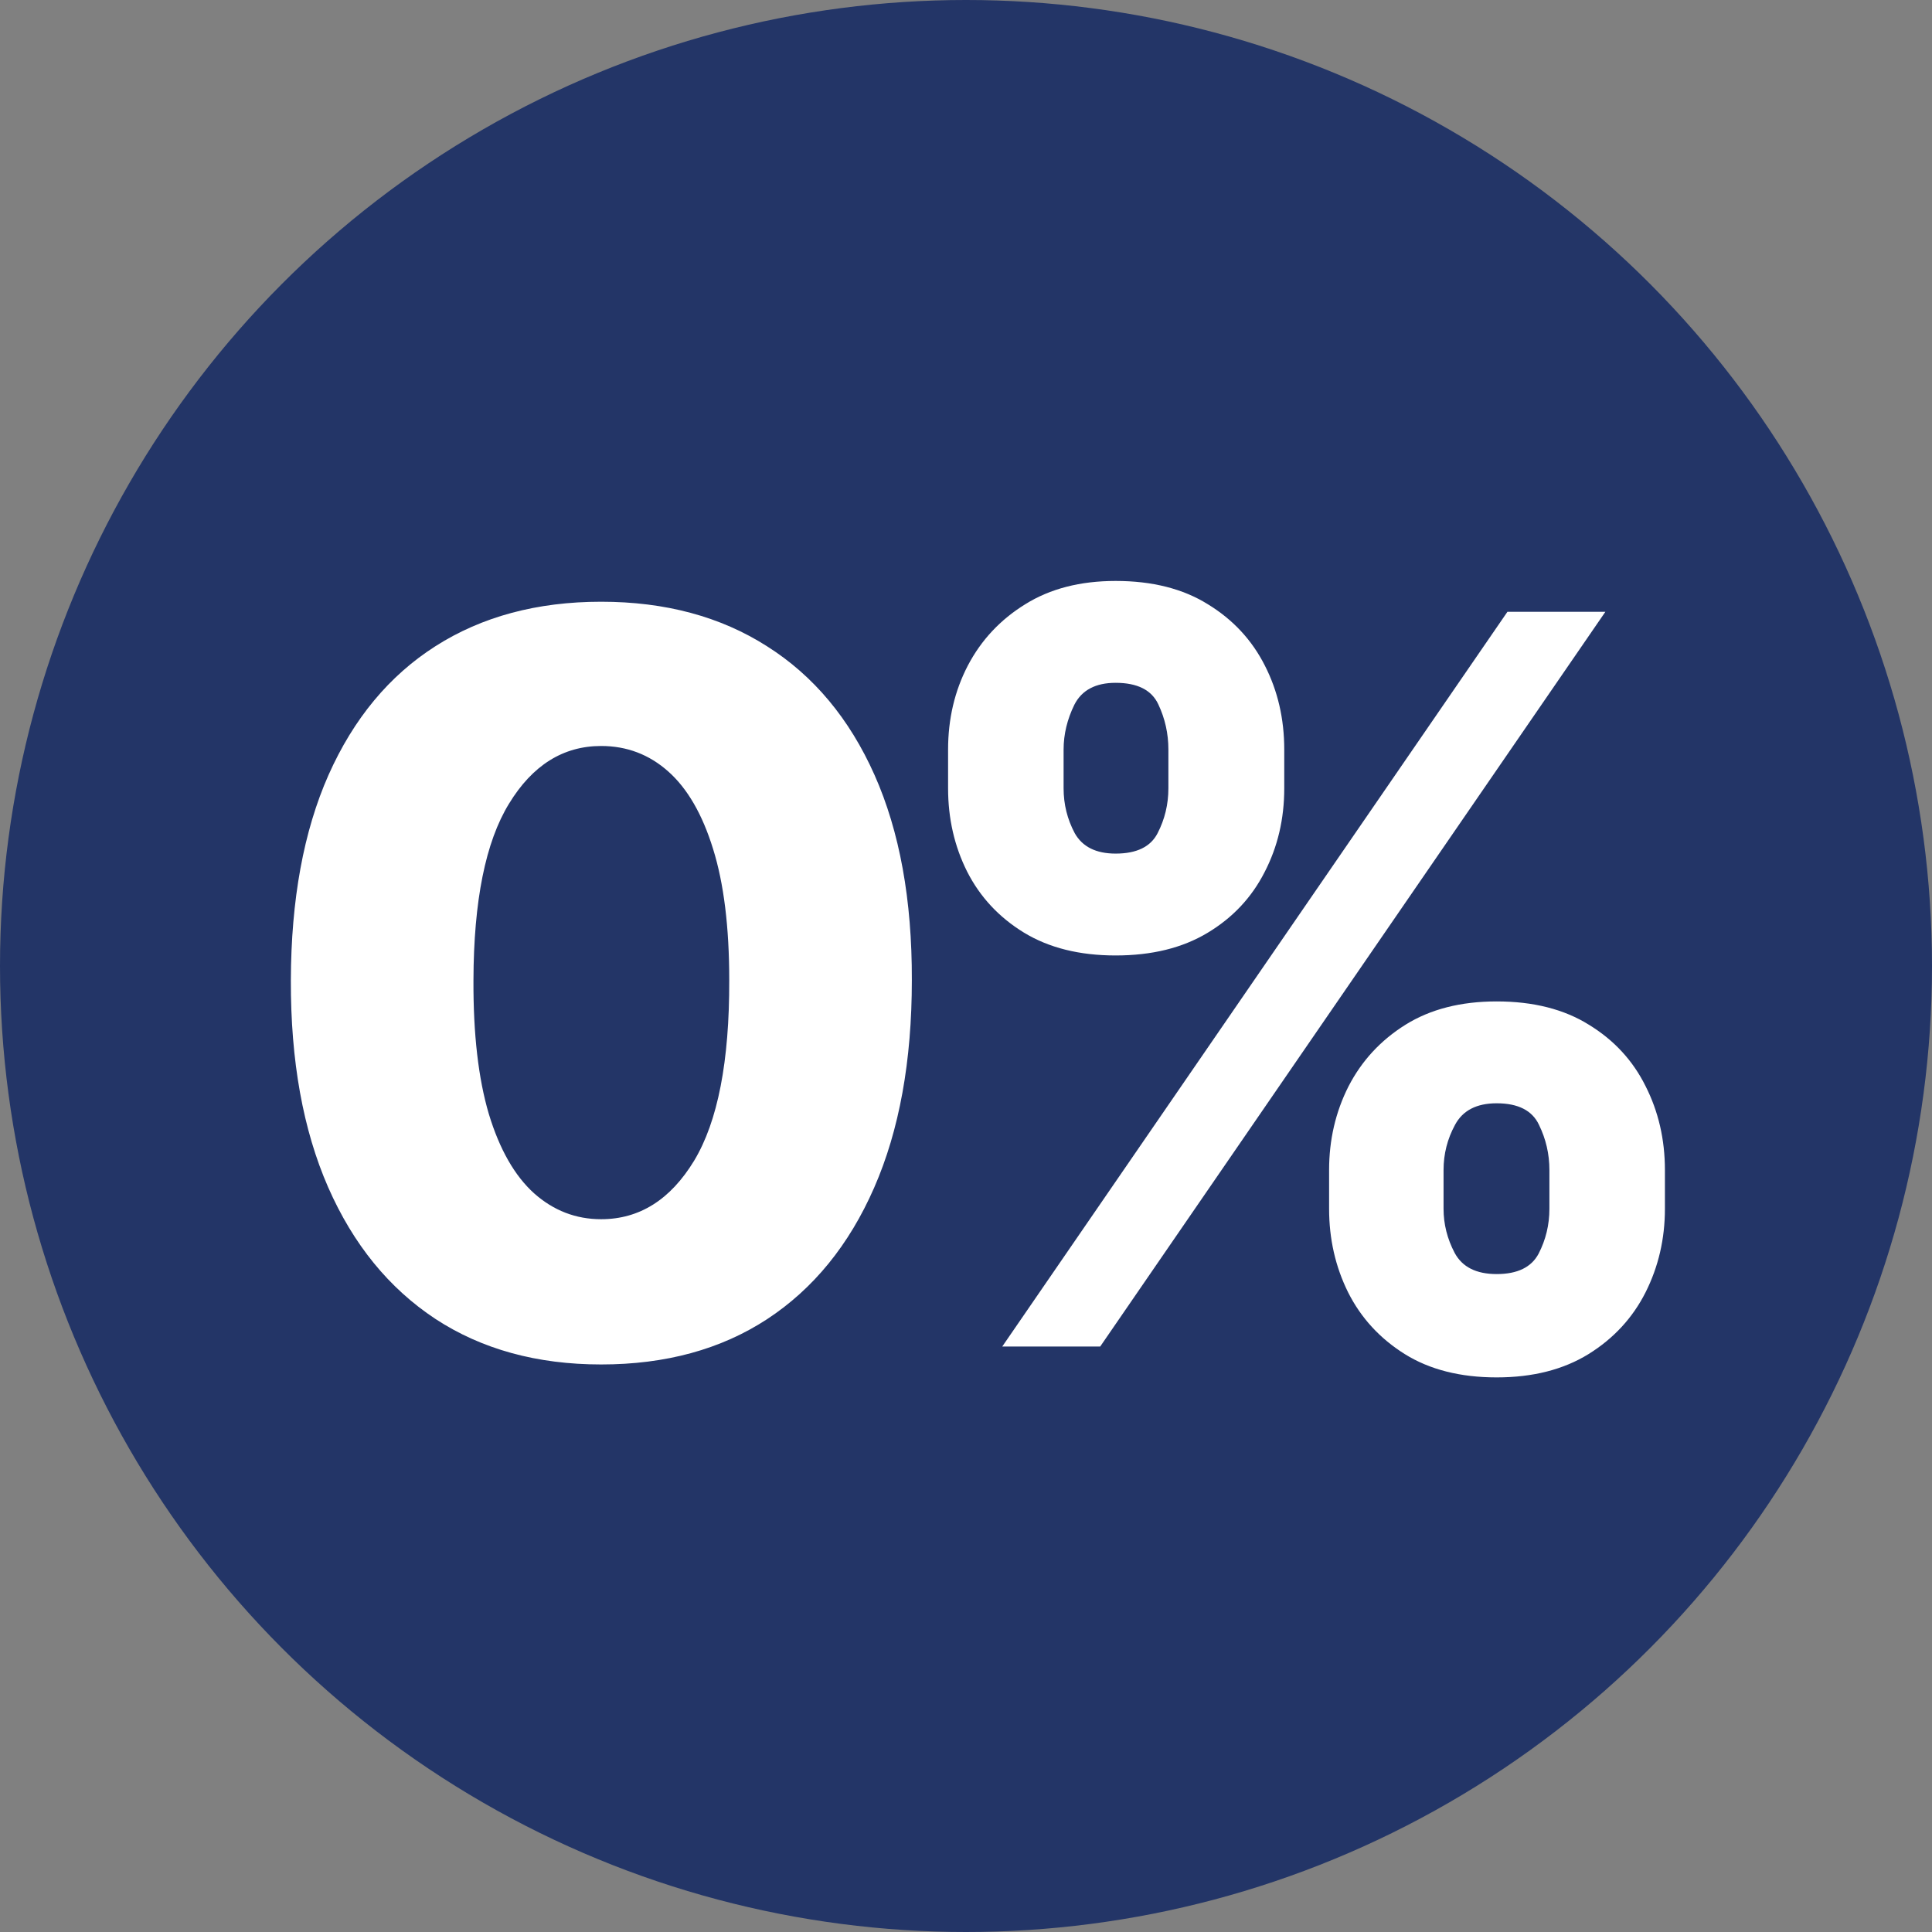
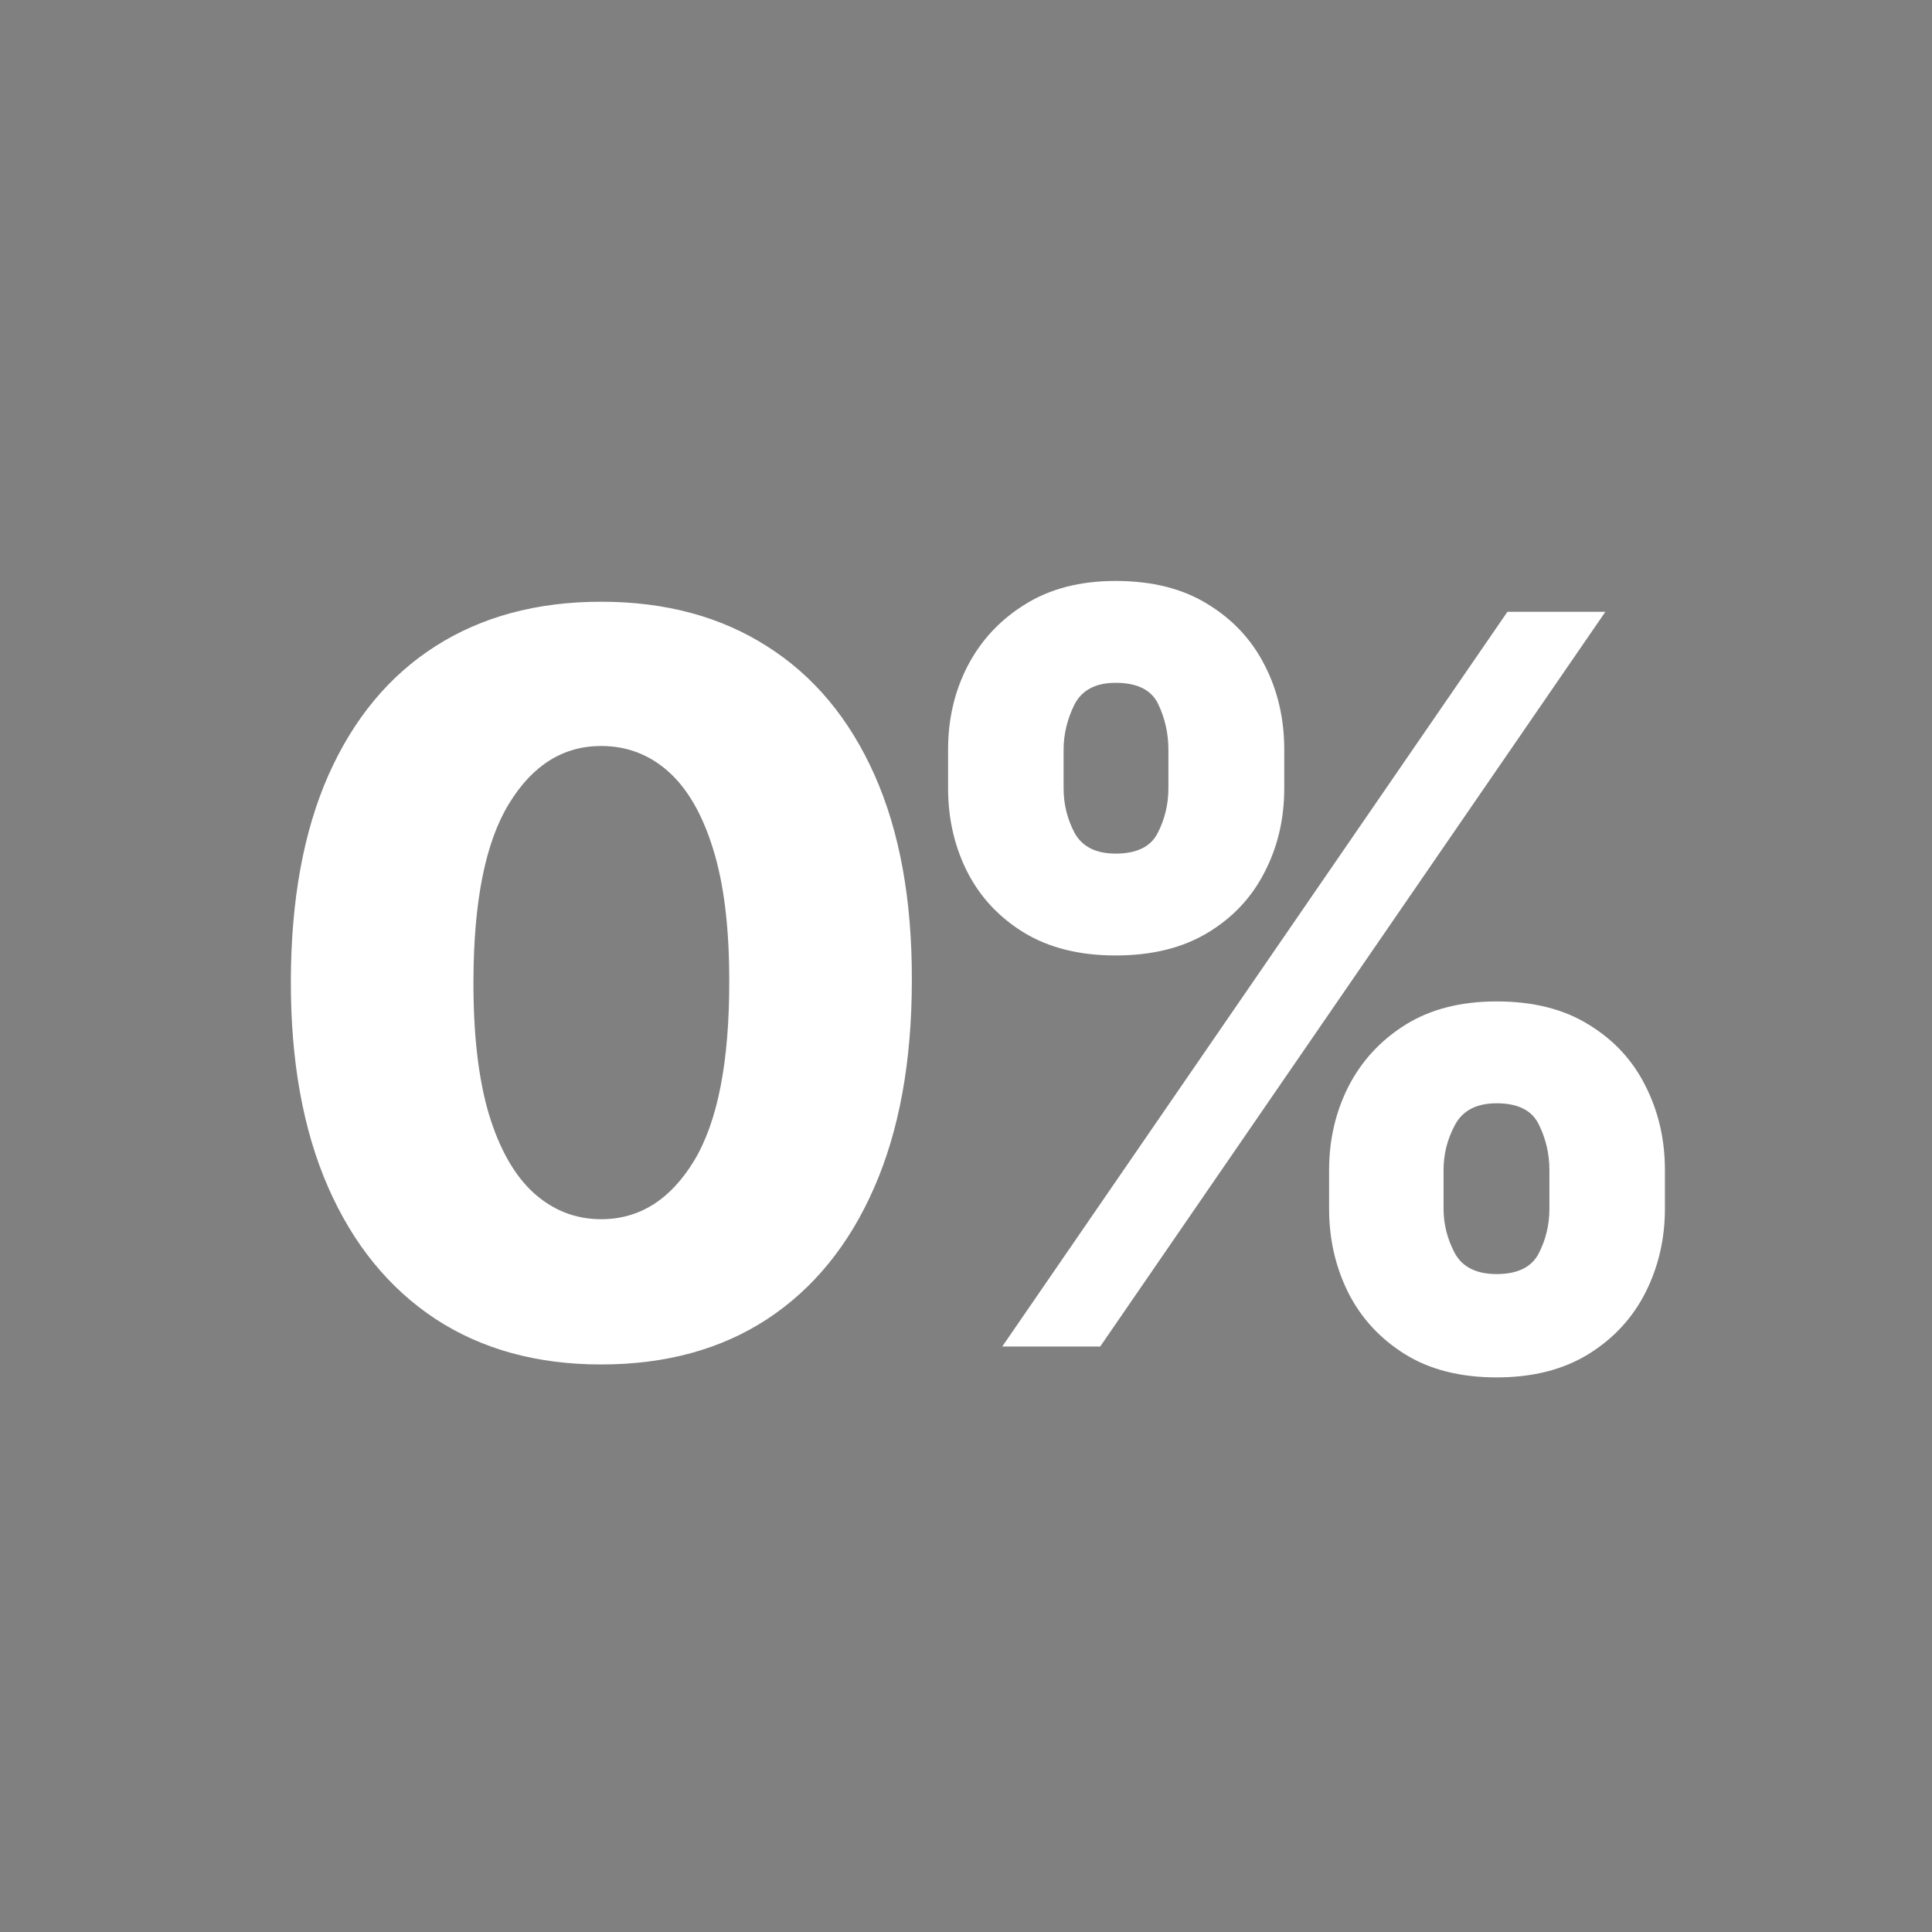
<svg xmlns="http://www.w3.org/2000/svg" width="33" height="33" viewBox="0 0 33 33" fill="none">
  <rect x="0" y="0" width="33" height="33" fill="#808080" stroke="none" />
-   <circle cx="16.5" cy="16.5" r="16.5" fill="#233567" />
-   <path d="M10.268 23.306C9.174 23.306 8.23 23.047 7.437 22.528C6.645 22.005 6.034 21.256 5.605 20.279C5.176 19.299 4.964 18.12 4.968 16.743C4.972 15.367 5.186 14.198 5.611 13.238C6.04 12.274 6.649 11.541 7.437 11.038C8.23 10.532 9.174 10.278 10.268 10.278C11.363 10.278 12.307 10.532 13.1 11.038C13.896 11.541 14.509 12.274 14.938 13.238C15.367 14.202 15.579 15.371 15.575 16.743C15.575 18.124 15.361 19.305 14.932 20.285C14.503 21.266 13.892 22.015 13.1 22.534C12.311 23.049 11.367 23.306 10.268 23.306ZM10.268 20.825C10.922 20.825 11.451 20.492 11.856 19.826C12.26 19.156 12.46 18.128 12.456 16.743C12.456 15.836 12.364 15.089 12.18 14.501C11.997 13.908 11.741 13.467 11.414 13.177C11.088 12.887 10.706 12.742 10.268 12.742C9.619 12.742 9.094 13.071 8.694 13.728C8.293 14.382 8.091 15.387 8.087 16.743C8.083 17.663 8.171 18.424 8.35 19.029C8.534 19.634 8.792 20.085 9.123 20.383C9.454 20.677 9.835 20.825 10.268 20.825ZM22.702 20.647V19.985C22.702 19.47 22.812 18.994 23.033 18.557C23.258 18.12 23.582 17.769 24.007 17.503C24.432 17.238 24.951 17.105 25.564 17.105C26.189 17.105 26.714 17.238 27.139 17.503C27.568 17.765 27.89 18.114 28.107 18.551C28.327 18.984 28.438 19.462 28.438 19.985V20.647C28.438 21.162 28.327 21.638 28.107 22.075C27.886 22.512 27.561 22.863 27.133 23.129C26.703 23.394 26.181 23.527 25.564 23.527C24.943 23.527 24.42 23.394 23.995 23.129C23.57 22.863 23.247 22.512 23.027 22.075C22.81 21.638 22.702 21.162 22.702 20.647ZM24.657 19.985V20.647C24.657 20.908 24.72 21.16 24.847 21.401C24.977 21.642 25.216 21.762 25.564 21.762C25.919 21.762 26.158 21.646 26.281 21.413C26.403 21.176 26.465 20.921 26.465 20.647V19.985C26.465 19.711 26.405 19.454 26.287 19.213C26.172 18.968 25.931 18.845 25.564 18.845C25.221 18.845 24.984 18.968 24.853 19.213C24.722 19.454 24.657 19.711 24.657 19.985ZM16.194 13.465V12.803C16.194 12.28 16.306 11.802 16.531 11.369C16.76 10.932 17.087 10.583 17.512 10.321C17.936 10.056 18.451 9.923 19.056 9.923C19.681 9.923 20.206 10.056 20.631 10.321C21.06 10.583 21.384 10.932 21.605 11.369C21.826 11.802 21.936 12.28 21.936 12.803V13.465C21.936 13.988 21.824 14.466 21.599 14.899C21.378 15.332 21.054 15.677 20.625 15.934C20.196 16.192 19.673 16.32 19.056 16.32C18.439 16.32 17.916 16.19 17.487 15.928C17.062 15.667 16.739 15.32 16.519 14.887C16.302 14.454 16.194 13.98 16.194 13.465ZM18.167 12.803V13.465C18.167 13.739 18.231 13.994 18.357 14.231C18.488 14.464 18.721 14.58 19.056 14.58C19.415 14.58 19.654 14.464 19.773 14.231C19.895 13.994 19.957 13.739 19.957 13.465V12.803C19.957 12.529 19.899 12.272 19.785 12.031C19.671 11.786 19.428 11.663 19.056 11.663C18.713 11.663 18.478 11.788 18.351 12.037C18.229 12.286 18.167 12.542 18.167 12.803ZM17.119 23L25.748 10.45H27.421L18.792 23H17.119Z" fill="white" />
+   <path d="M10.268 23.306C9.174 23.306 8.23 23.047 7.437 22.528C6.645 22.005 6.034 21.256 5.605 20.279C5.176 19.299 4.964 18.12 4.968 16.743C4.972 15.367 5.186 14.198 5.611 13.238C6.04 12.274 6.649 11.541 7.437 11.038C8.23 10.532 9.174 10.278 10.268 10.278C11.363 10.278 12.307 10.532 13.1 11.038C13.896 11.541 14.509 12.274 14.938 13.238C15.367 14.202 15.579 15.371 15.575 16.743C15.575 18.124 15.361 19.305 14.932 20.285C14.503 21.266 13.892 22.015 13.1 22.534C12.311 23.049 11.367 23.306 10.268 23.306ZM10.268 20.825C10.922 20.825 11.451 20.492 11.856 19.826C12.26 19.156 12.46 18.128 12.456 16.743C12.456 15.836 12.364 15.089 12.18 14.501C11.997 13.908 11.741 13.467 11.414 13.177C11.088 12.887 10.706 12.742 10.268 12.742C9.619 12.742 9.094 13.071 8.694 13.728C8.293 14.382 8.091 15.387 8.087 16.743C8.083 17.663 8.171 18.424 8.35 19.029C8.534 19.634 8.792 20.085 9.123 20.383C9.454 20.677 9.835 20.825 10.268 20.825ZM22.702 20.647V19.985C22.702 19.47 22.812 18.994 23.033 18.557C23.258 18.12 23.582 17.769 24.007 17.503C24.432 17.238 24.951 17.105 25.564 17.105C26.189 17.105 26.714 17.238 27.139 17.503C27.568 17.765 27.89 18.114 28.107 18.551C28.327 18.984 28.438 19.462 28.438 19.985V20.647C28.438 21.162 28.327 21.638 28.107 22.075C27.886 22.512 27.561 22.863 27.133 23.129C26.703 23.394 26.181 23.527 25.564 23.527C24.943 23.527 24.42 23.394 23.995 23.129C23.57 22.863 23.247 22.512 23.027 22.075C22.81 21.638 22.702 21.162 22.702 20.647ZM24.657 19.985V20.647C24.657 20.908 24.72 21.16 24.847 21.401C24.977 21.642 25.216 21.762 25.564 21.762C25.919 21.762 26.158 21.646 26.281 21.413C26.403 21.176 26.465 20.921 26.465 20.647V19.985C26.465 19.711 26.405 19.454 26.287 19.213C26.172 18.968 25.931 18.845 25.564 18.845C25.221 18.845 24.984 18.968 24.853 19.213C24.722 19.454 24.657 19.711 24.657 19.985ZM16.194 13.465V12.803C16.194 12.28 16.306 11.802 16.531 11.369C16.76 10.932 17.087 10.583 17.512 10.321C17.936 10.056 18.451 9.923 19.056 9.923C19.681 9.923 20.206 10.056 20.631 10.321C21.06 10.583 21.384 10.932 21.605 11.369C21.826 11.802 21.936 12.28 21.936 12.803V13.465C21.936 13.988 21.824 14.466 21.599 14.899C21.378 15.332 21.054 15.677 20.625 15.934C20.196 16.192 19.673 16.32 19.056 16.32C18.439 16.32 17.916 16.19 17.487 15.928C17.062 15.667 16.739 15.32 16.519 14.887C16.302 14.454 16.194 13.98 16.194 13.465ZM18.167 12.803V13.465C18.167 13.739 18.231 13.994 18.357 14.231C18.488 14.464 18.721 14.58 19.056 14.58C19.415 14.58 19.654 14.464 19.773 14.231C19.895 13.994 19.957 13.739 19.957 13.465V12.803C19.957 12.529 19.899 12.272 19.785 12.031C19.671 11.786 19.428 11.663 19.056 11.663C18.713 11.663 18.478 11.788 18.351 12.037C18.229 12.286 18.167 12.542 18.167 12.803M17.119 23L25.748 10.45H27.421L18.792 23H17.119Z" fill="white" />
</svg>